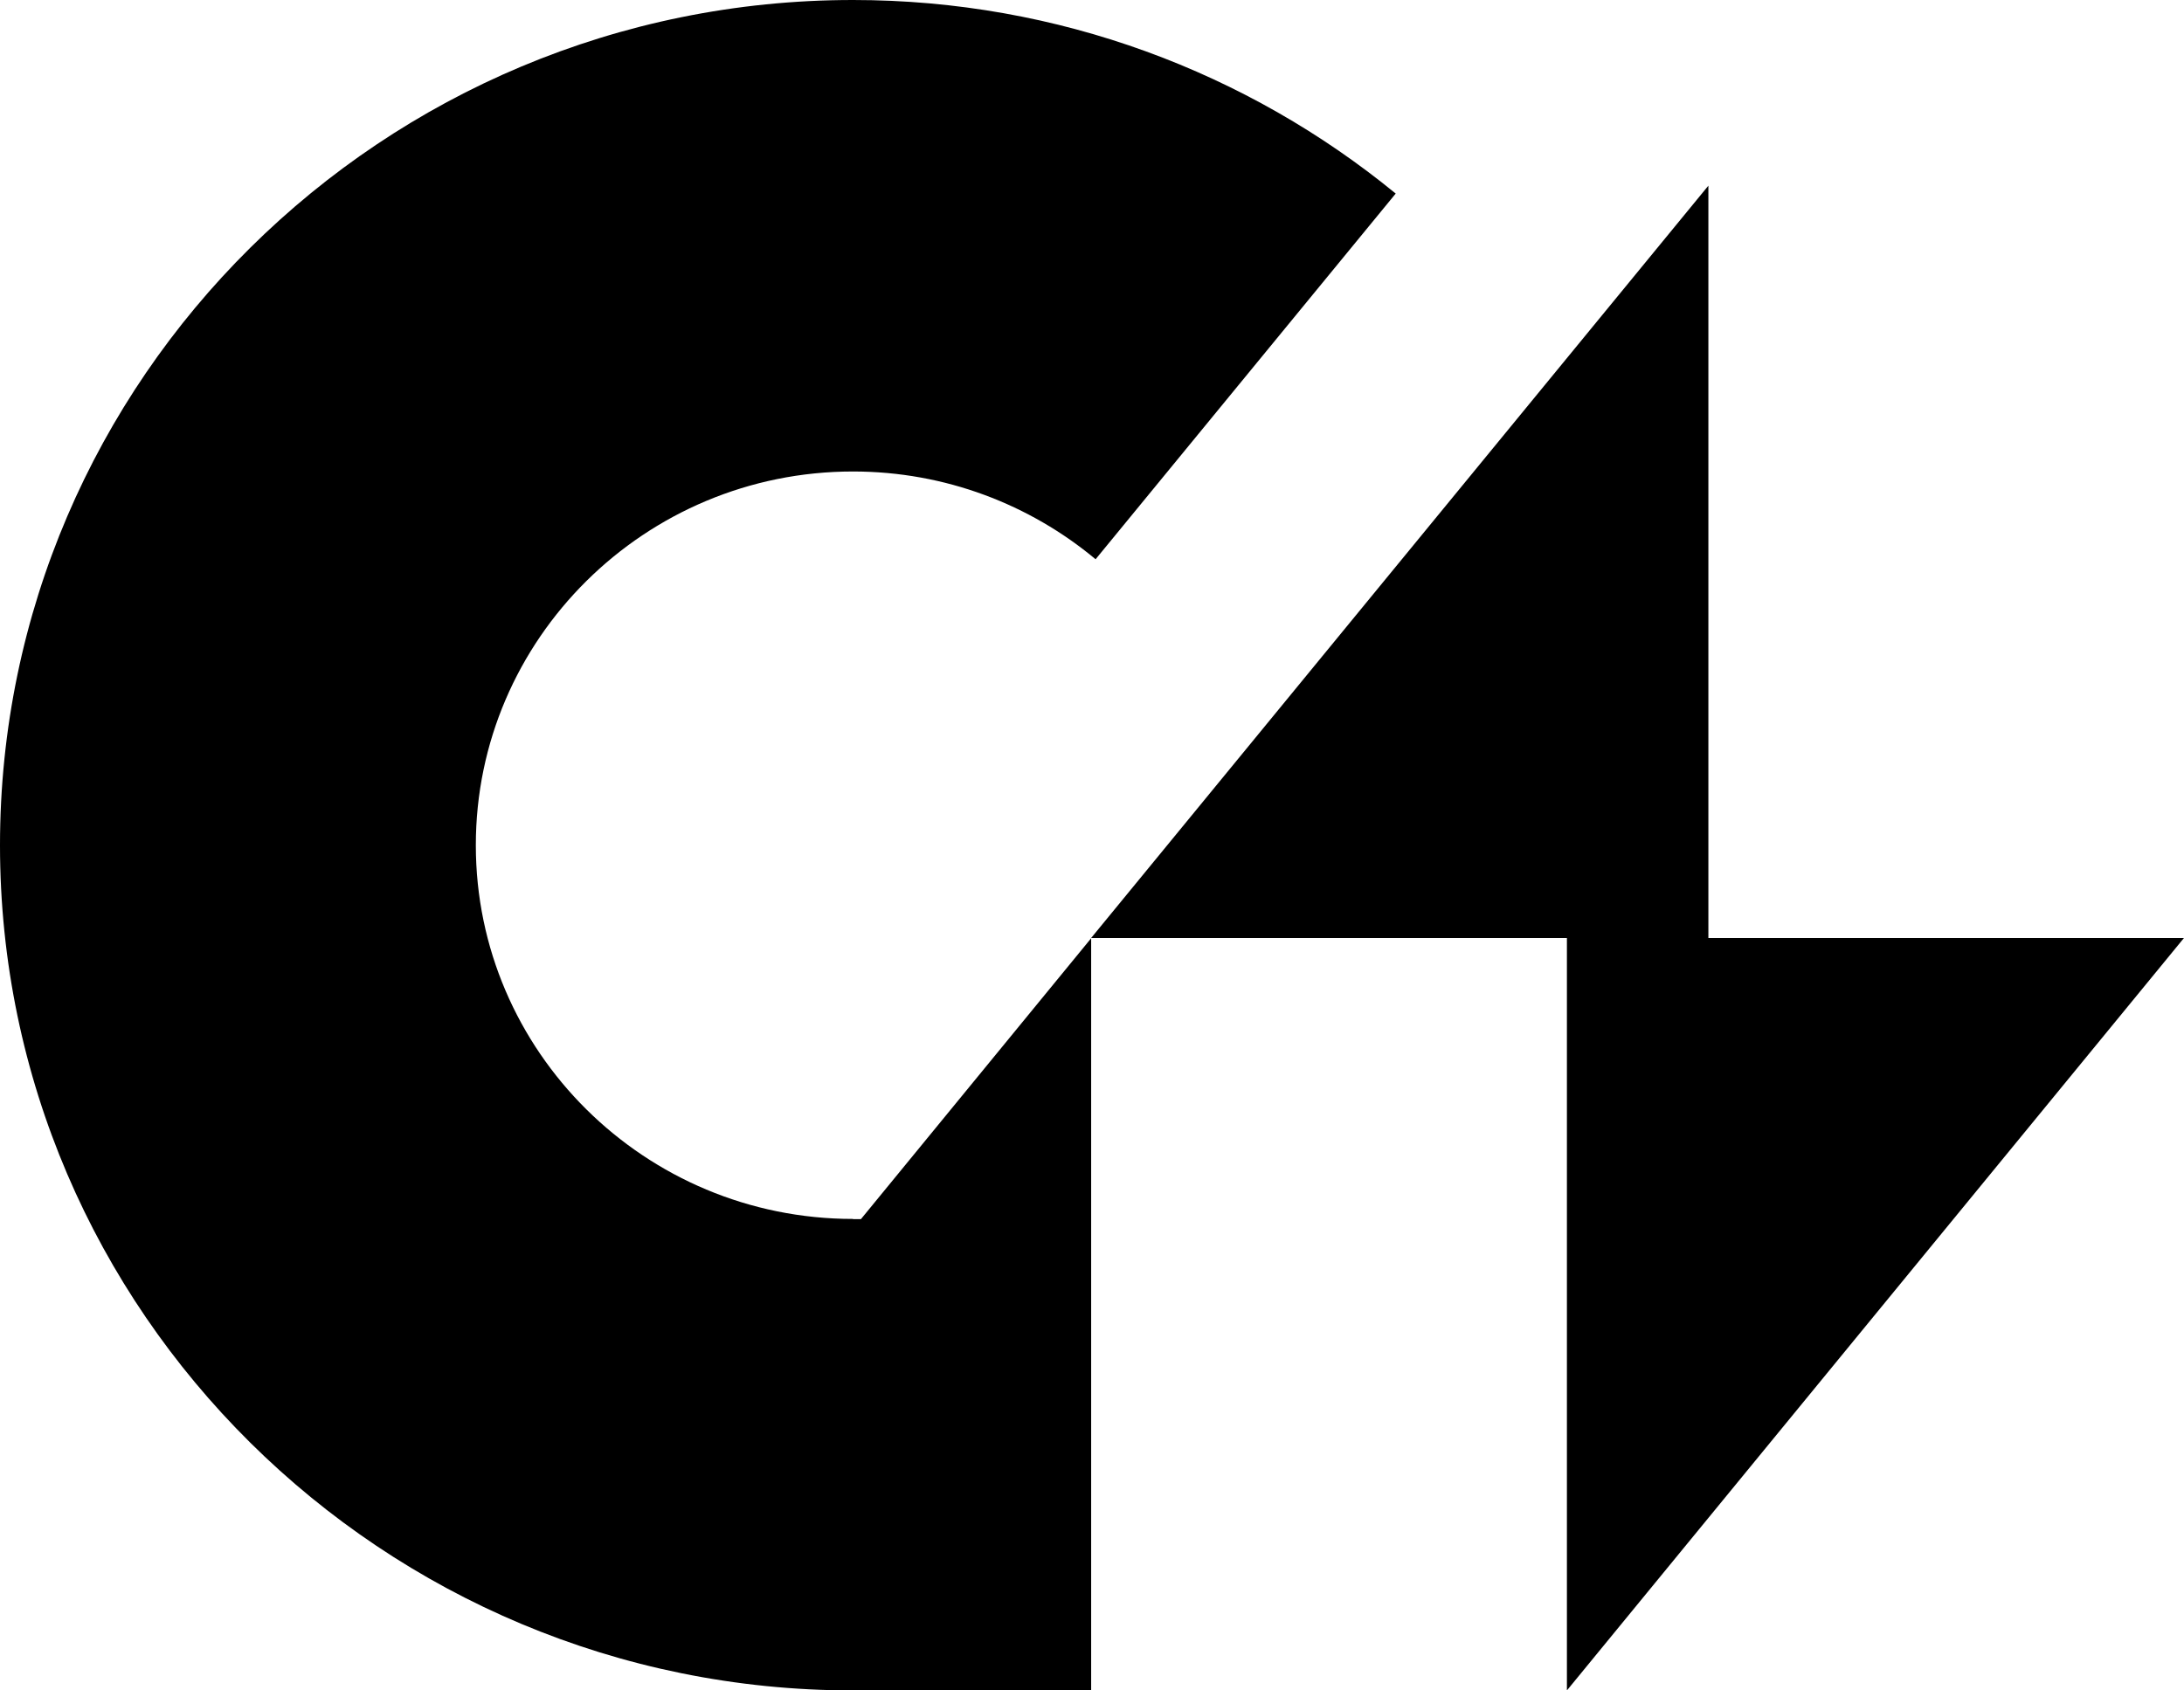
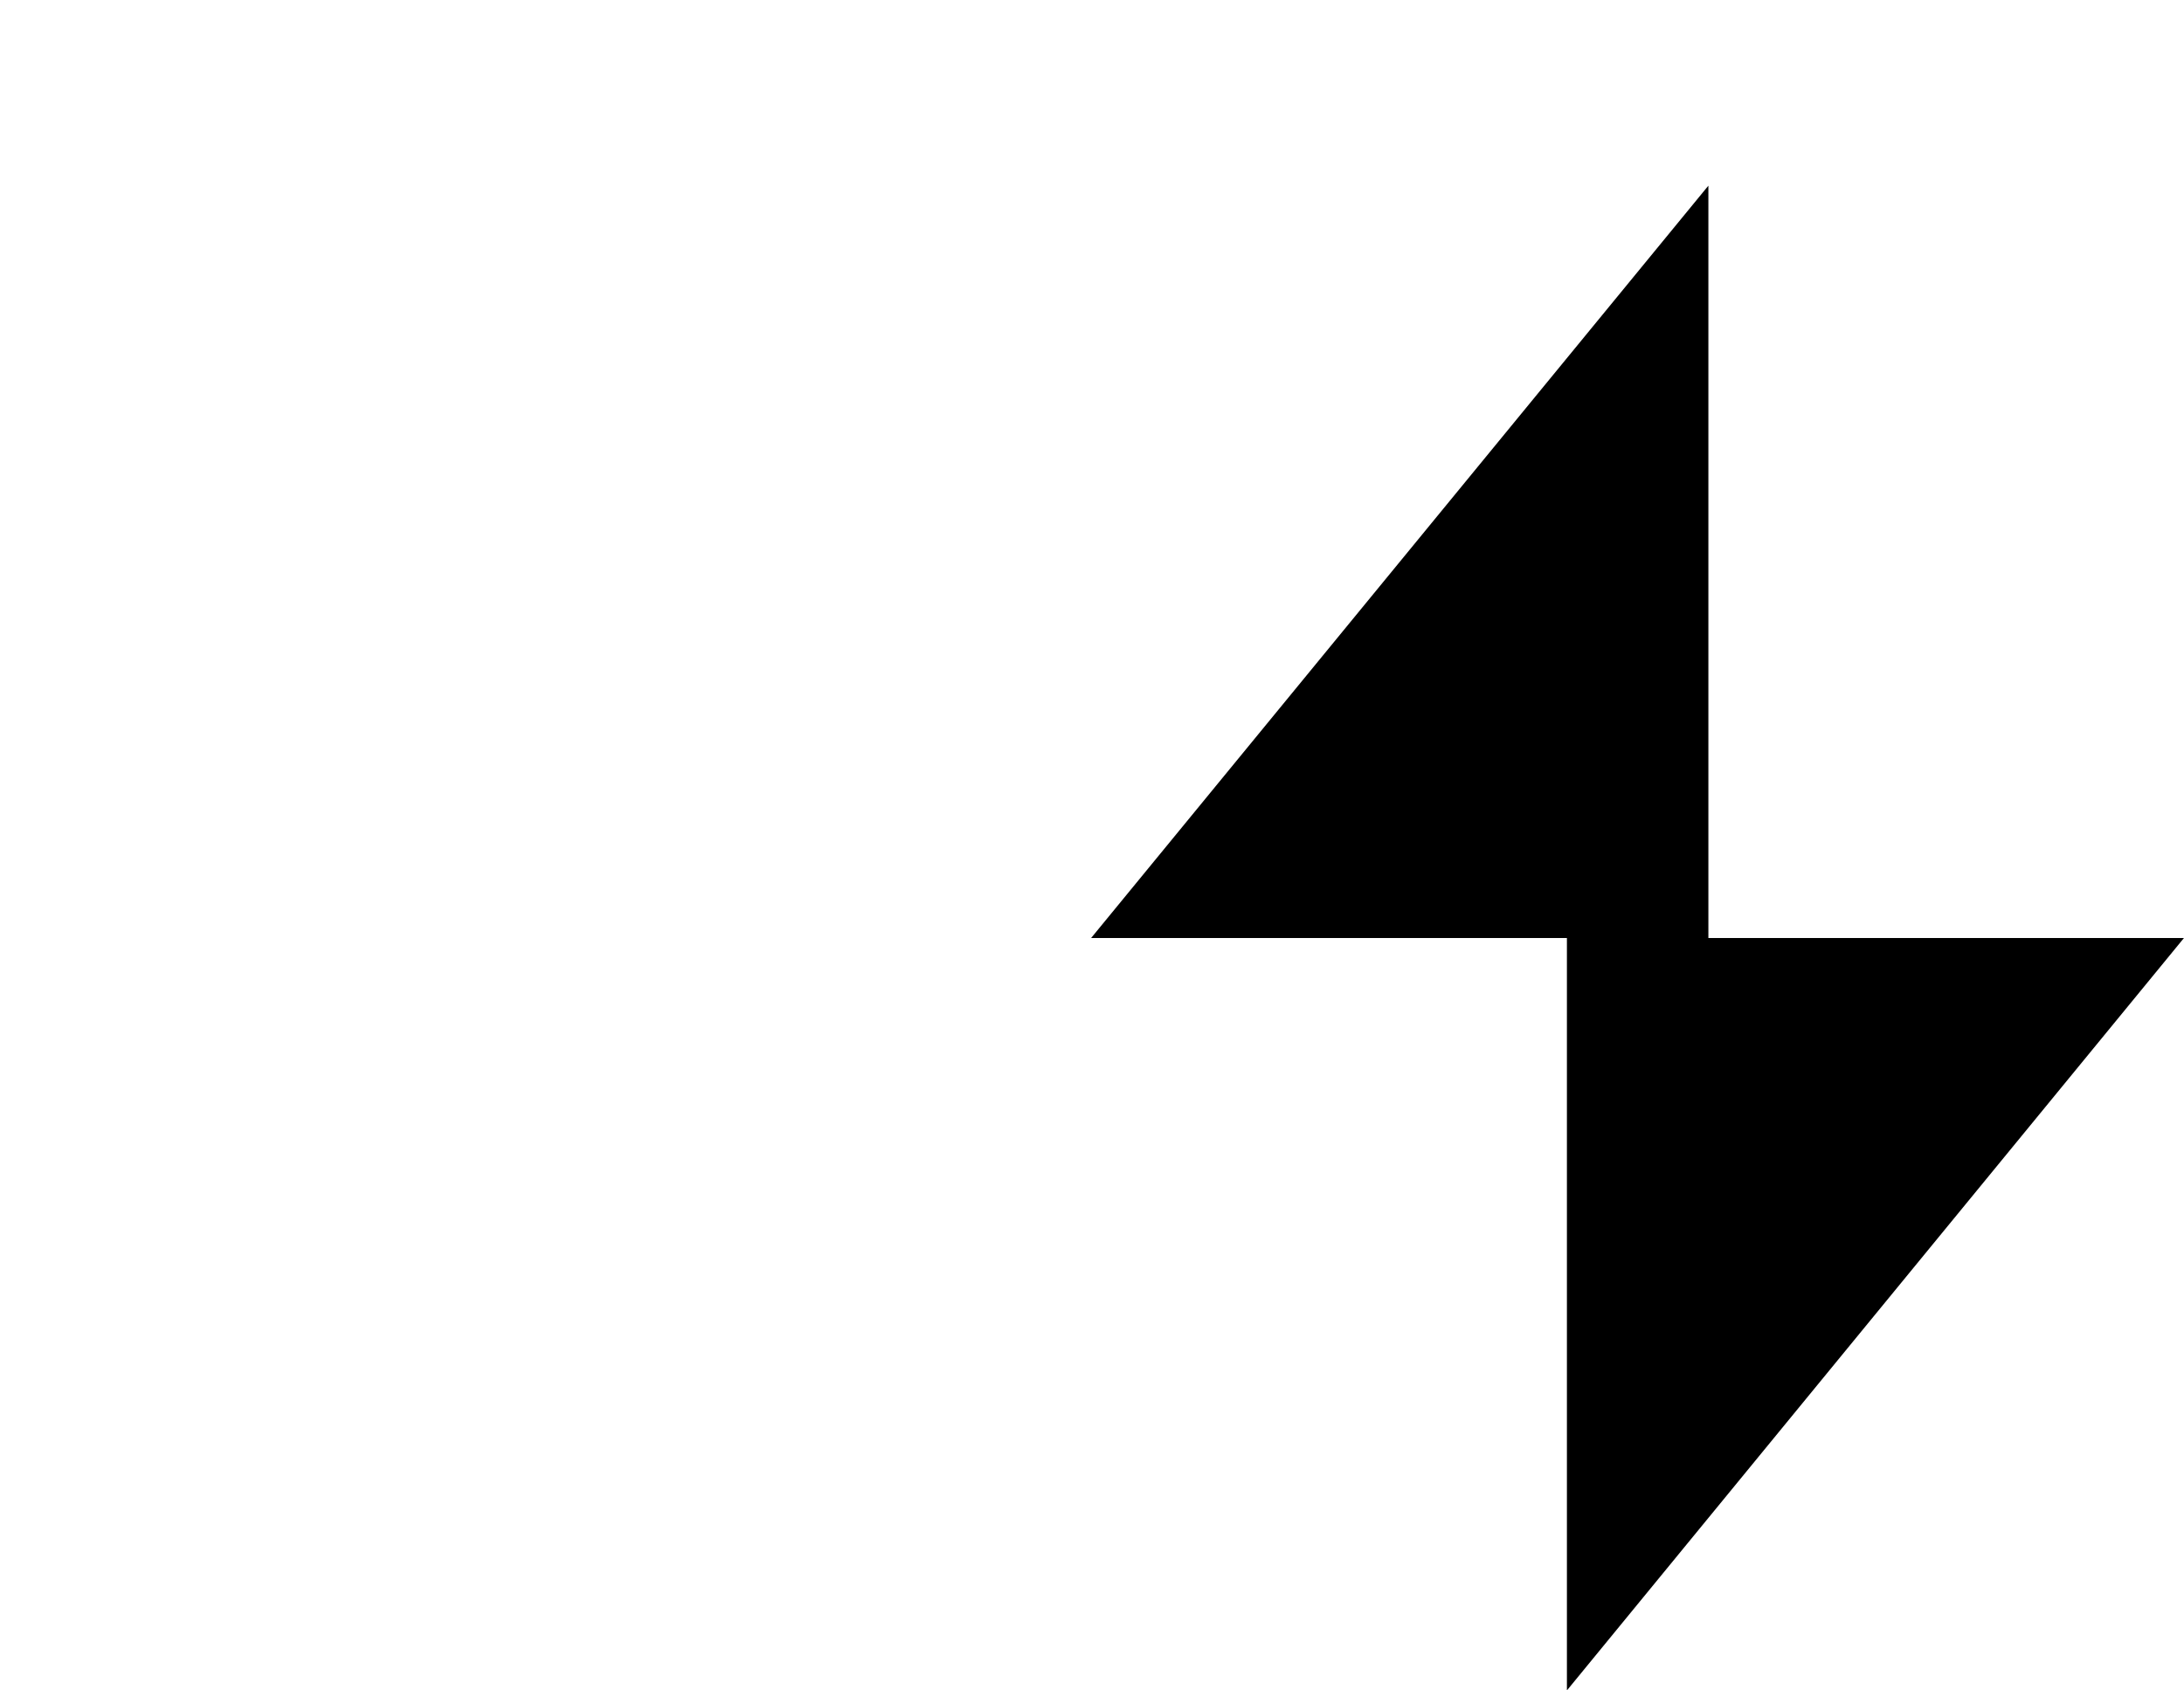
<svg xmlns="http://www.w3.org/2000/svg" width="31" height="24" viewBox="0 0 31 24" fill="none">
-   <path d="M12.108 17.306C9.154 17.306 6.754 14.927 6.754 12C6.754 9.073 9.154 6.694 12.108 6.694C13.417 6.694 14.62 7.164 15.551 7.94L19.811 2.748C17.713 1.031 15.028 0 12.108 0C5.433 0 0 5.384 0 12C0 18.616 5.433 24 12.108 24H15.488V18.226V13.321L12.22 17.309H12.108V17.306Z" fill="black" />
-   <path d="M30.999 13.318H24.249H24.245H24.249V2.636L15.487 13.318H22.241V24L30.999 13.318Z" fill="black" />
+   <path d="M30.999 13.318H24.249H24.249V2.636L15.487 13.318H22.241V24L30.999 13.318Z" fill="black" />
</svg>